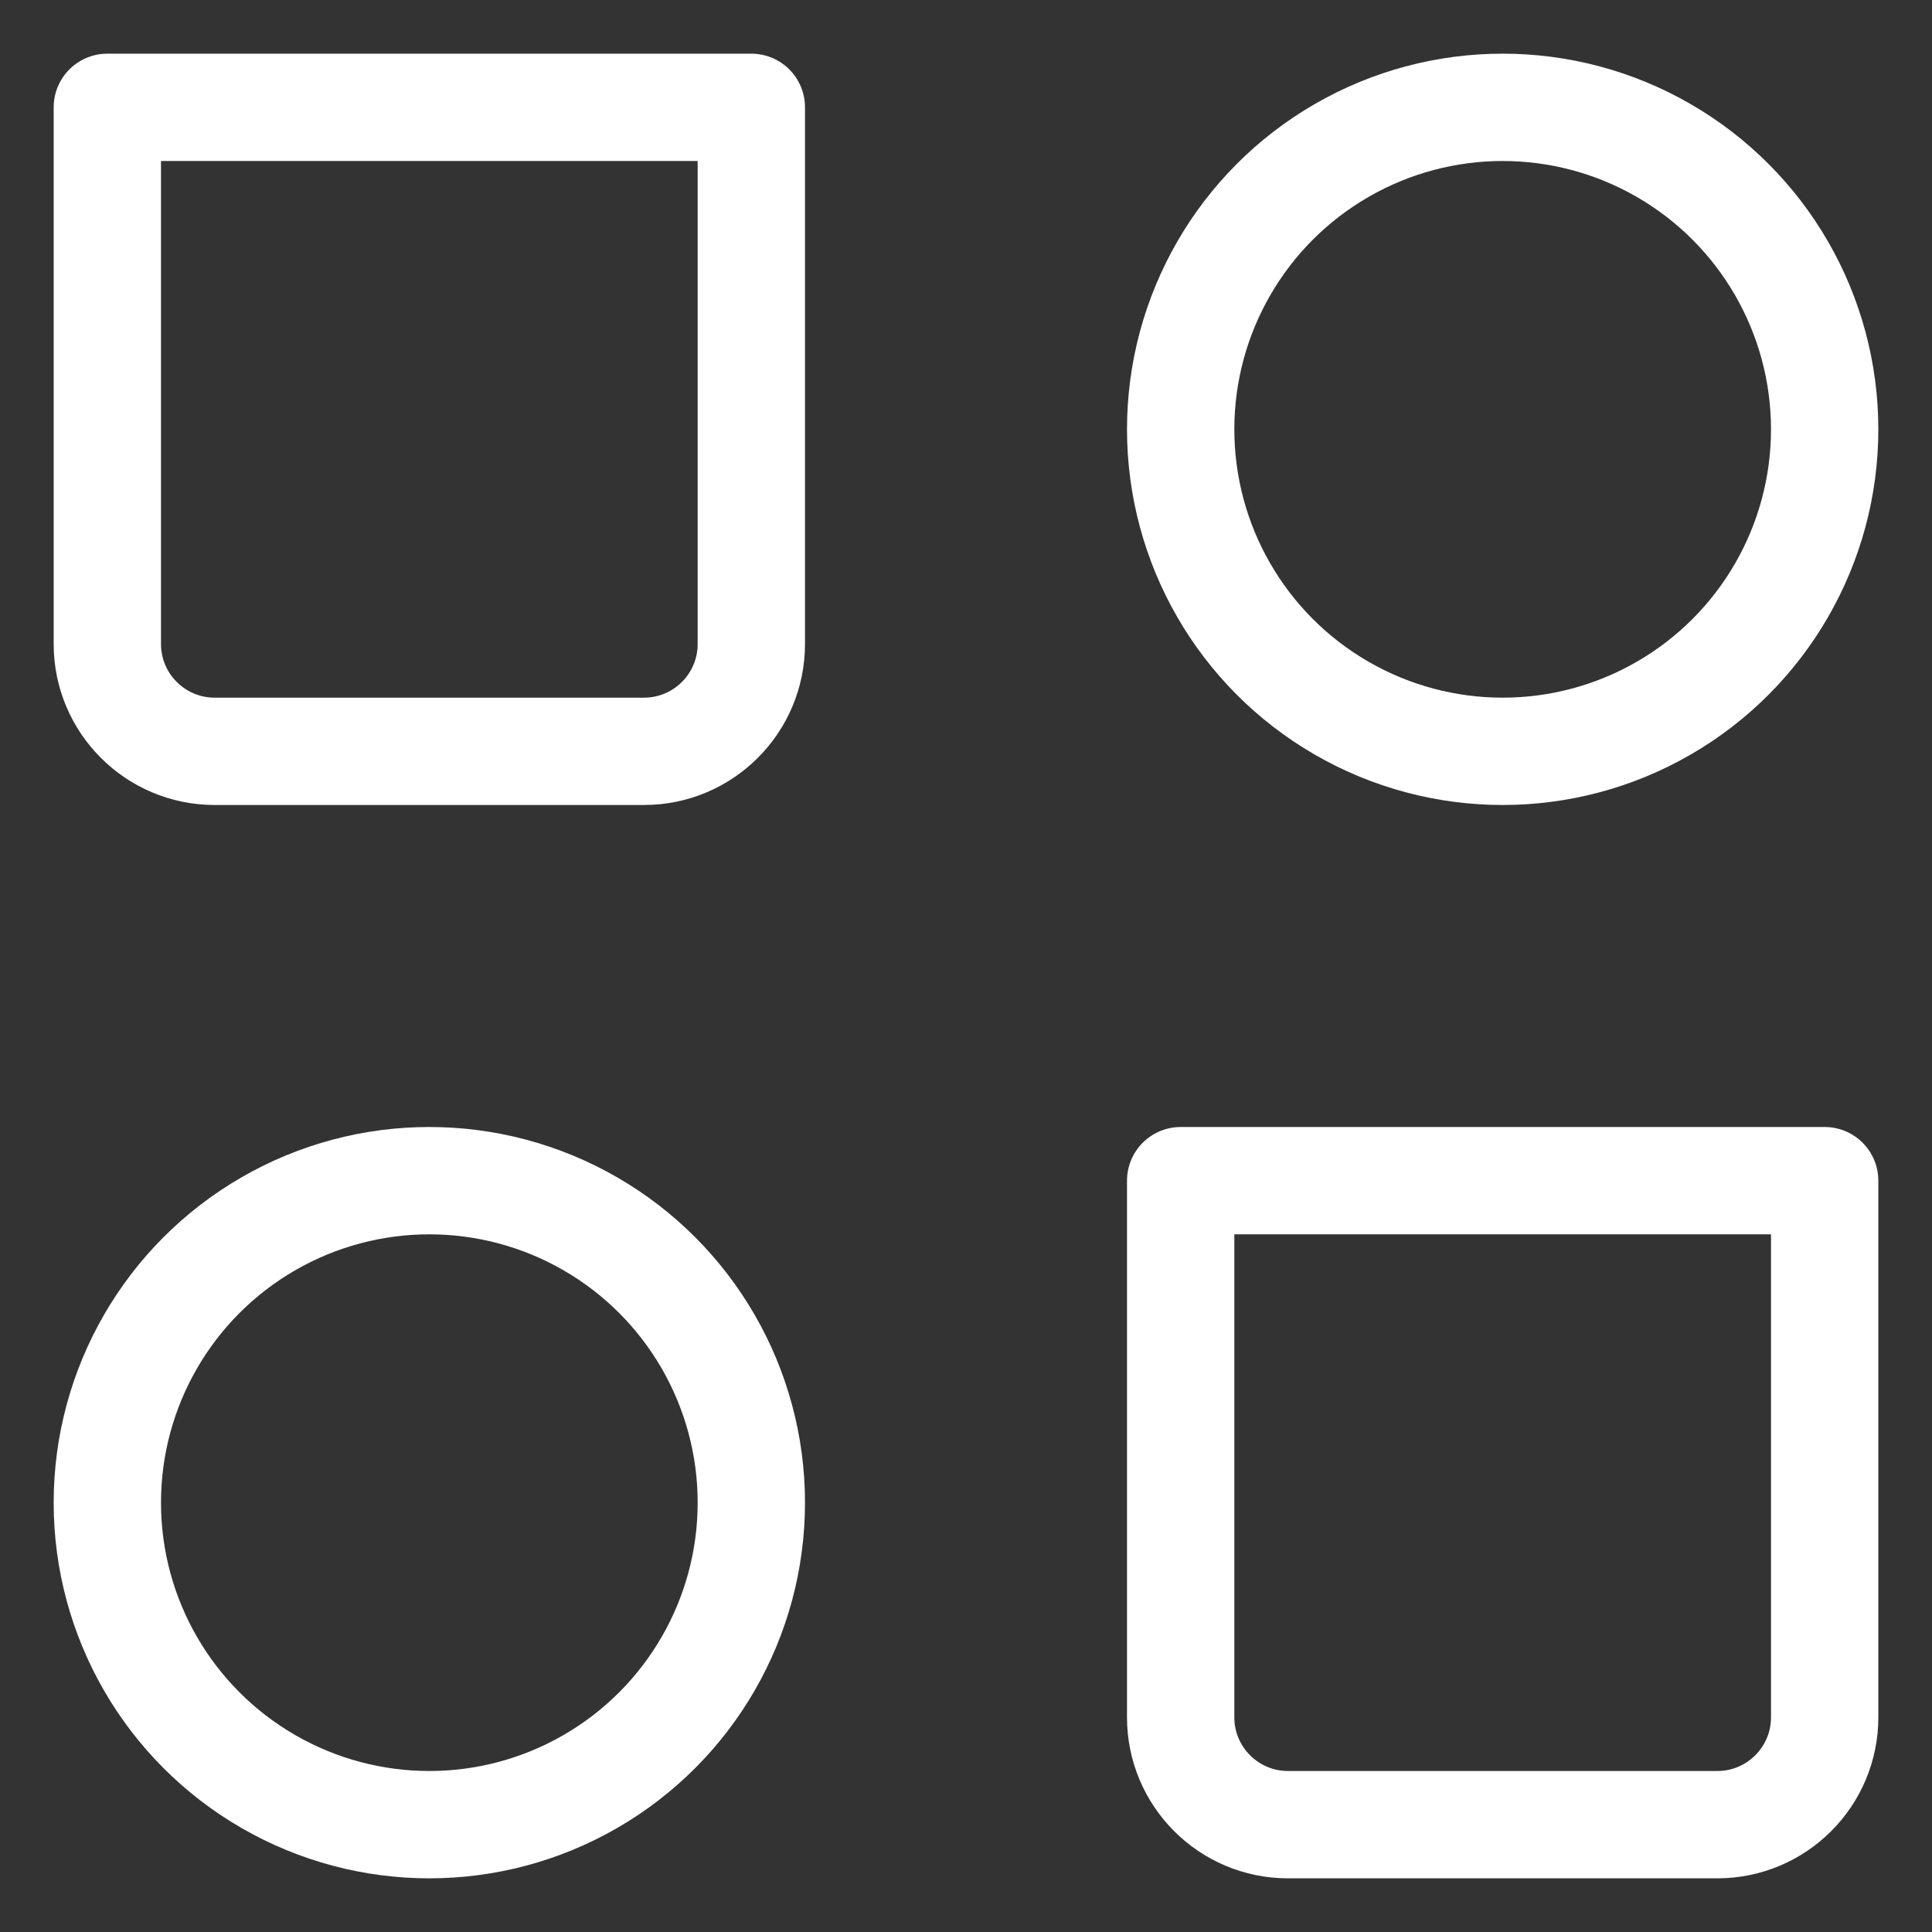
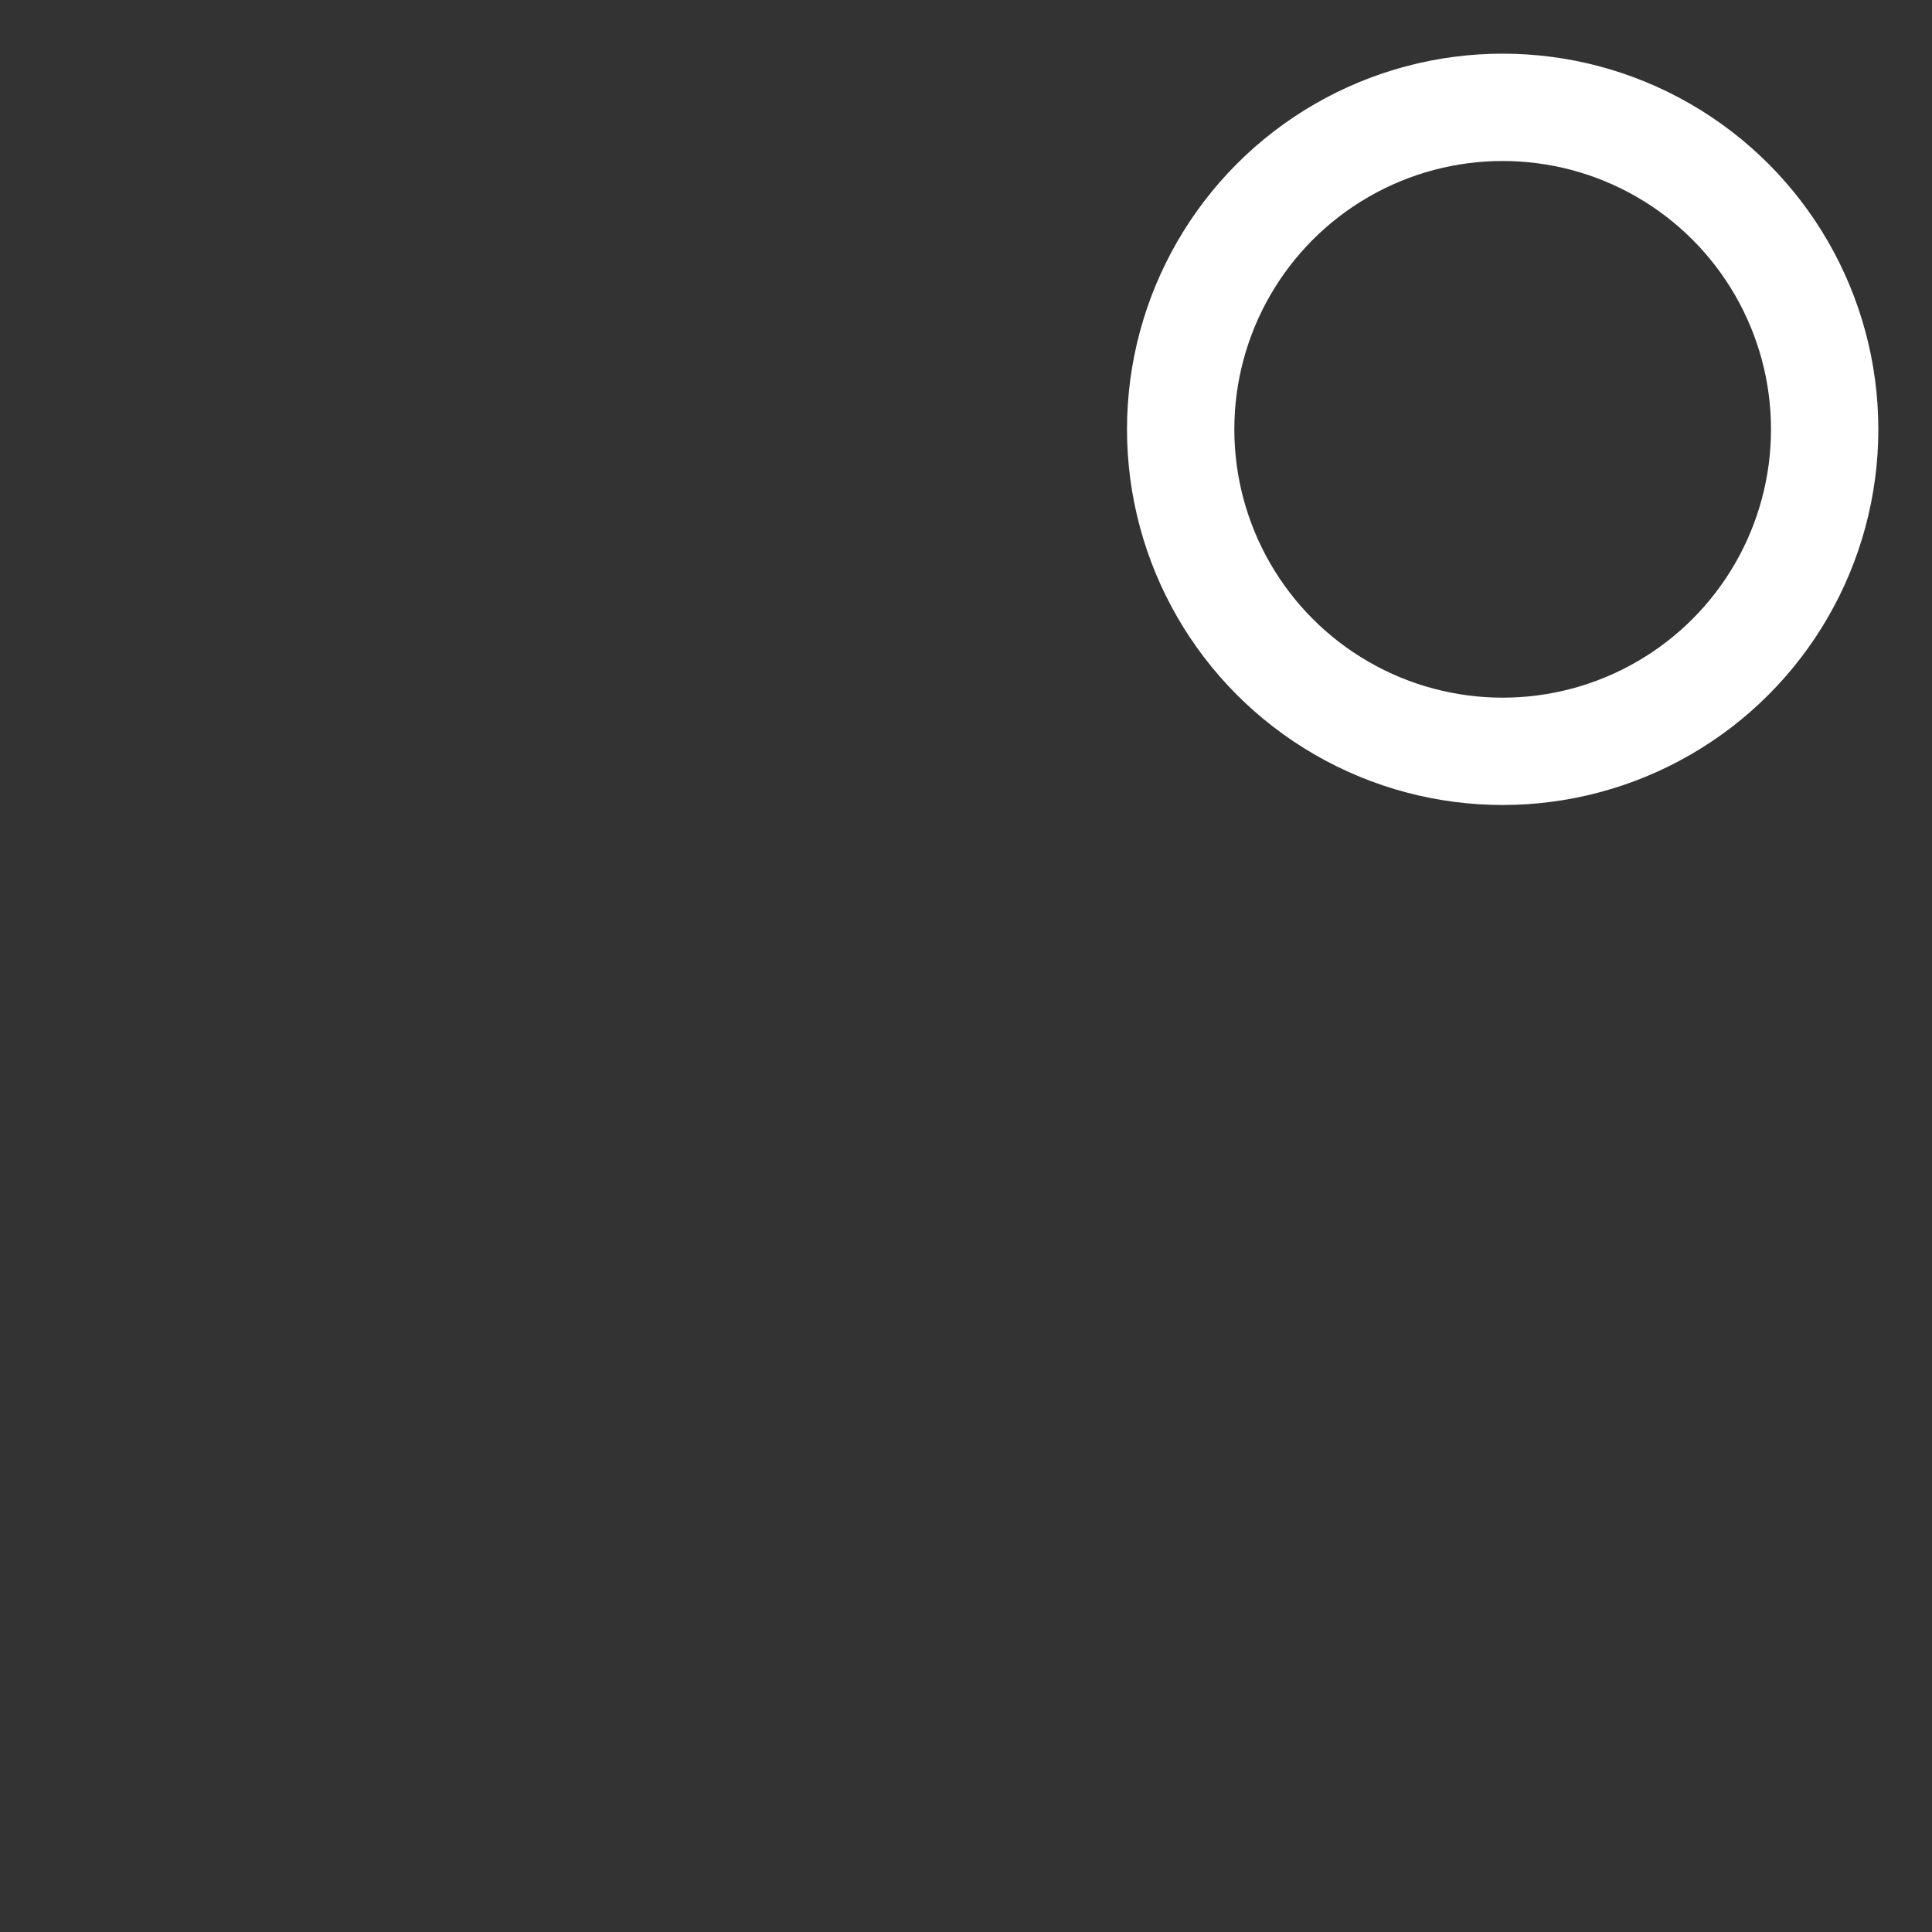
<svg xmlns="http://www.w3.org/2000/svg" width="18" height="18" viewBox="0 0 18 18" fill="none">
  <rect x="0" y="0" width="18" height="18" fill="#333333" stroke="none" />
  <circle cx="14" cy="4" r="3" stroke="white" stroke-linecap="round" stroke-linejoin="round" />
-   <circle cx="4" cy="14" r="3" stroke="white" stroke-linecap="round" stroke-linejoin="round" />
-   <path d="M11 11H17V16C17 16.552 16.552 17 16 17H12C11.448 17 11 16.552 11 16V11Z" stroke="white" stroke-linecap="round" stroke-linejoin="round" />
-   <path d="M1 1H7V6C7 6.552 6.552 7 6 7H2C1.448 7 1 6.552 1 6V1Z" stroke="white" stroke-linecap="round" stroke-linejoin="round" />
</svg>